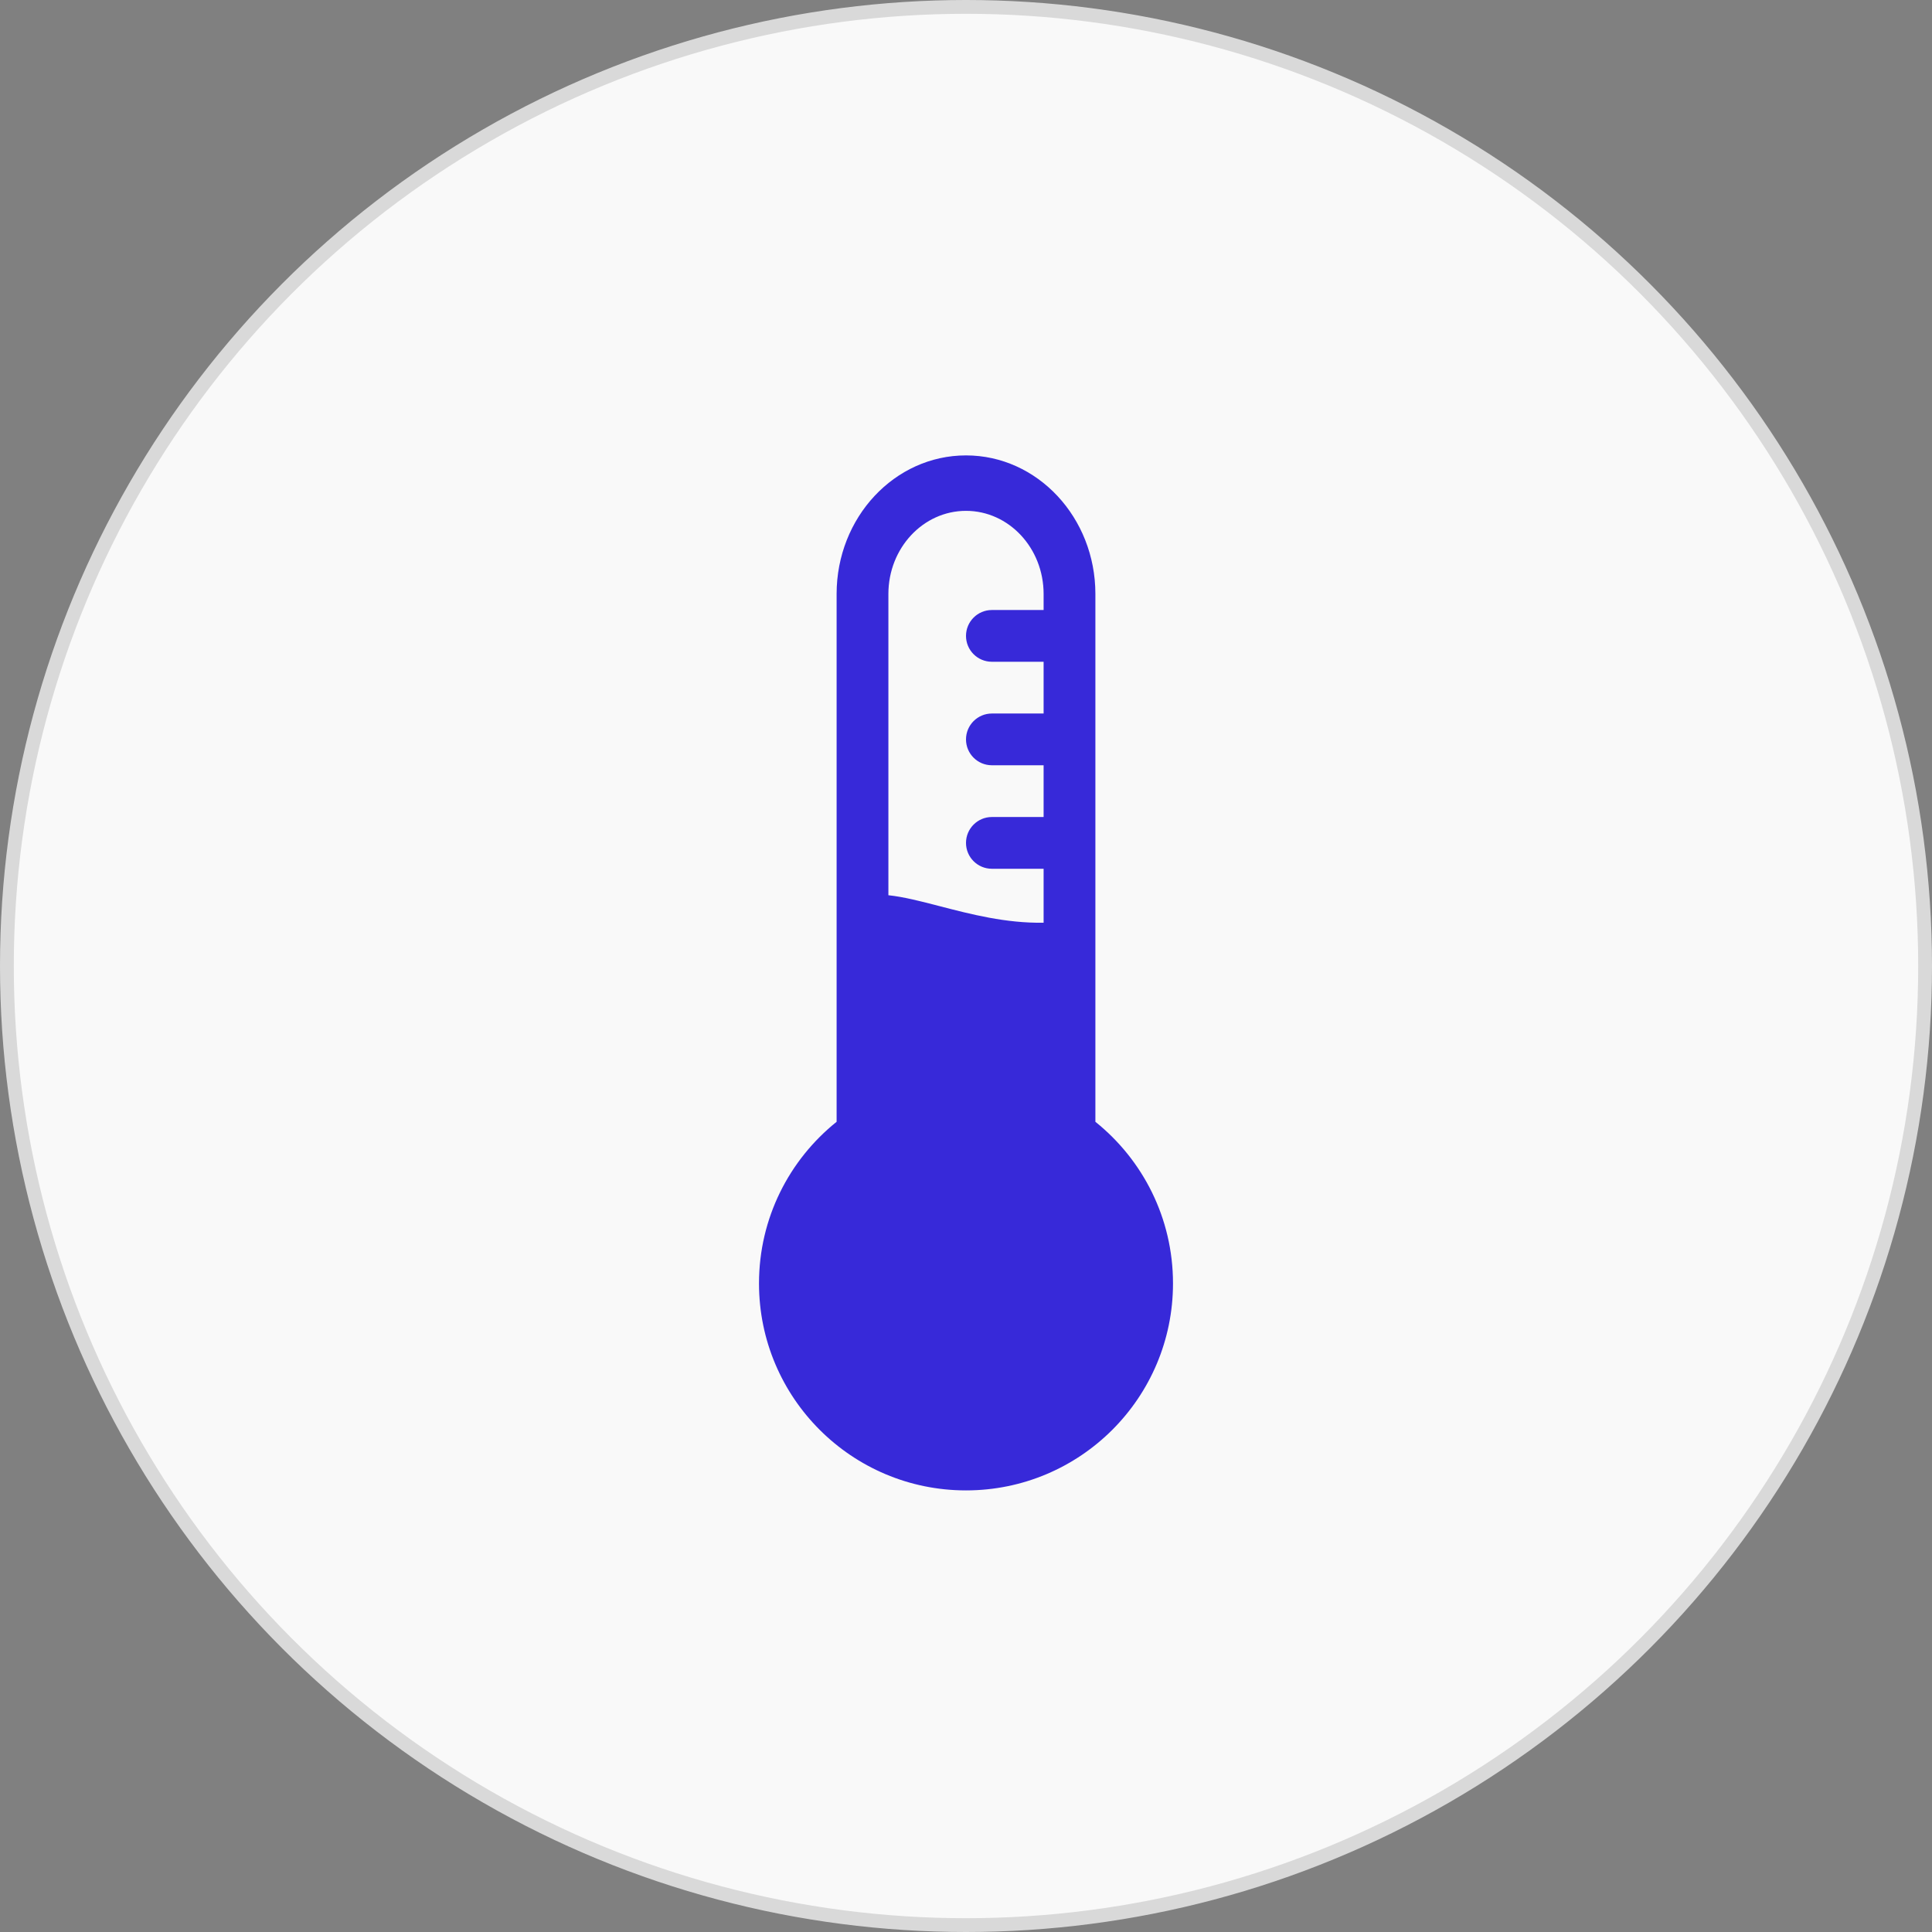
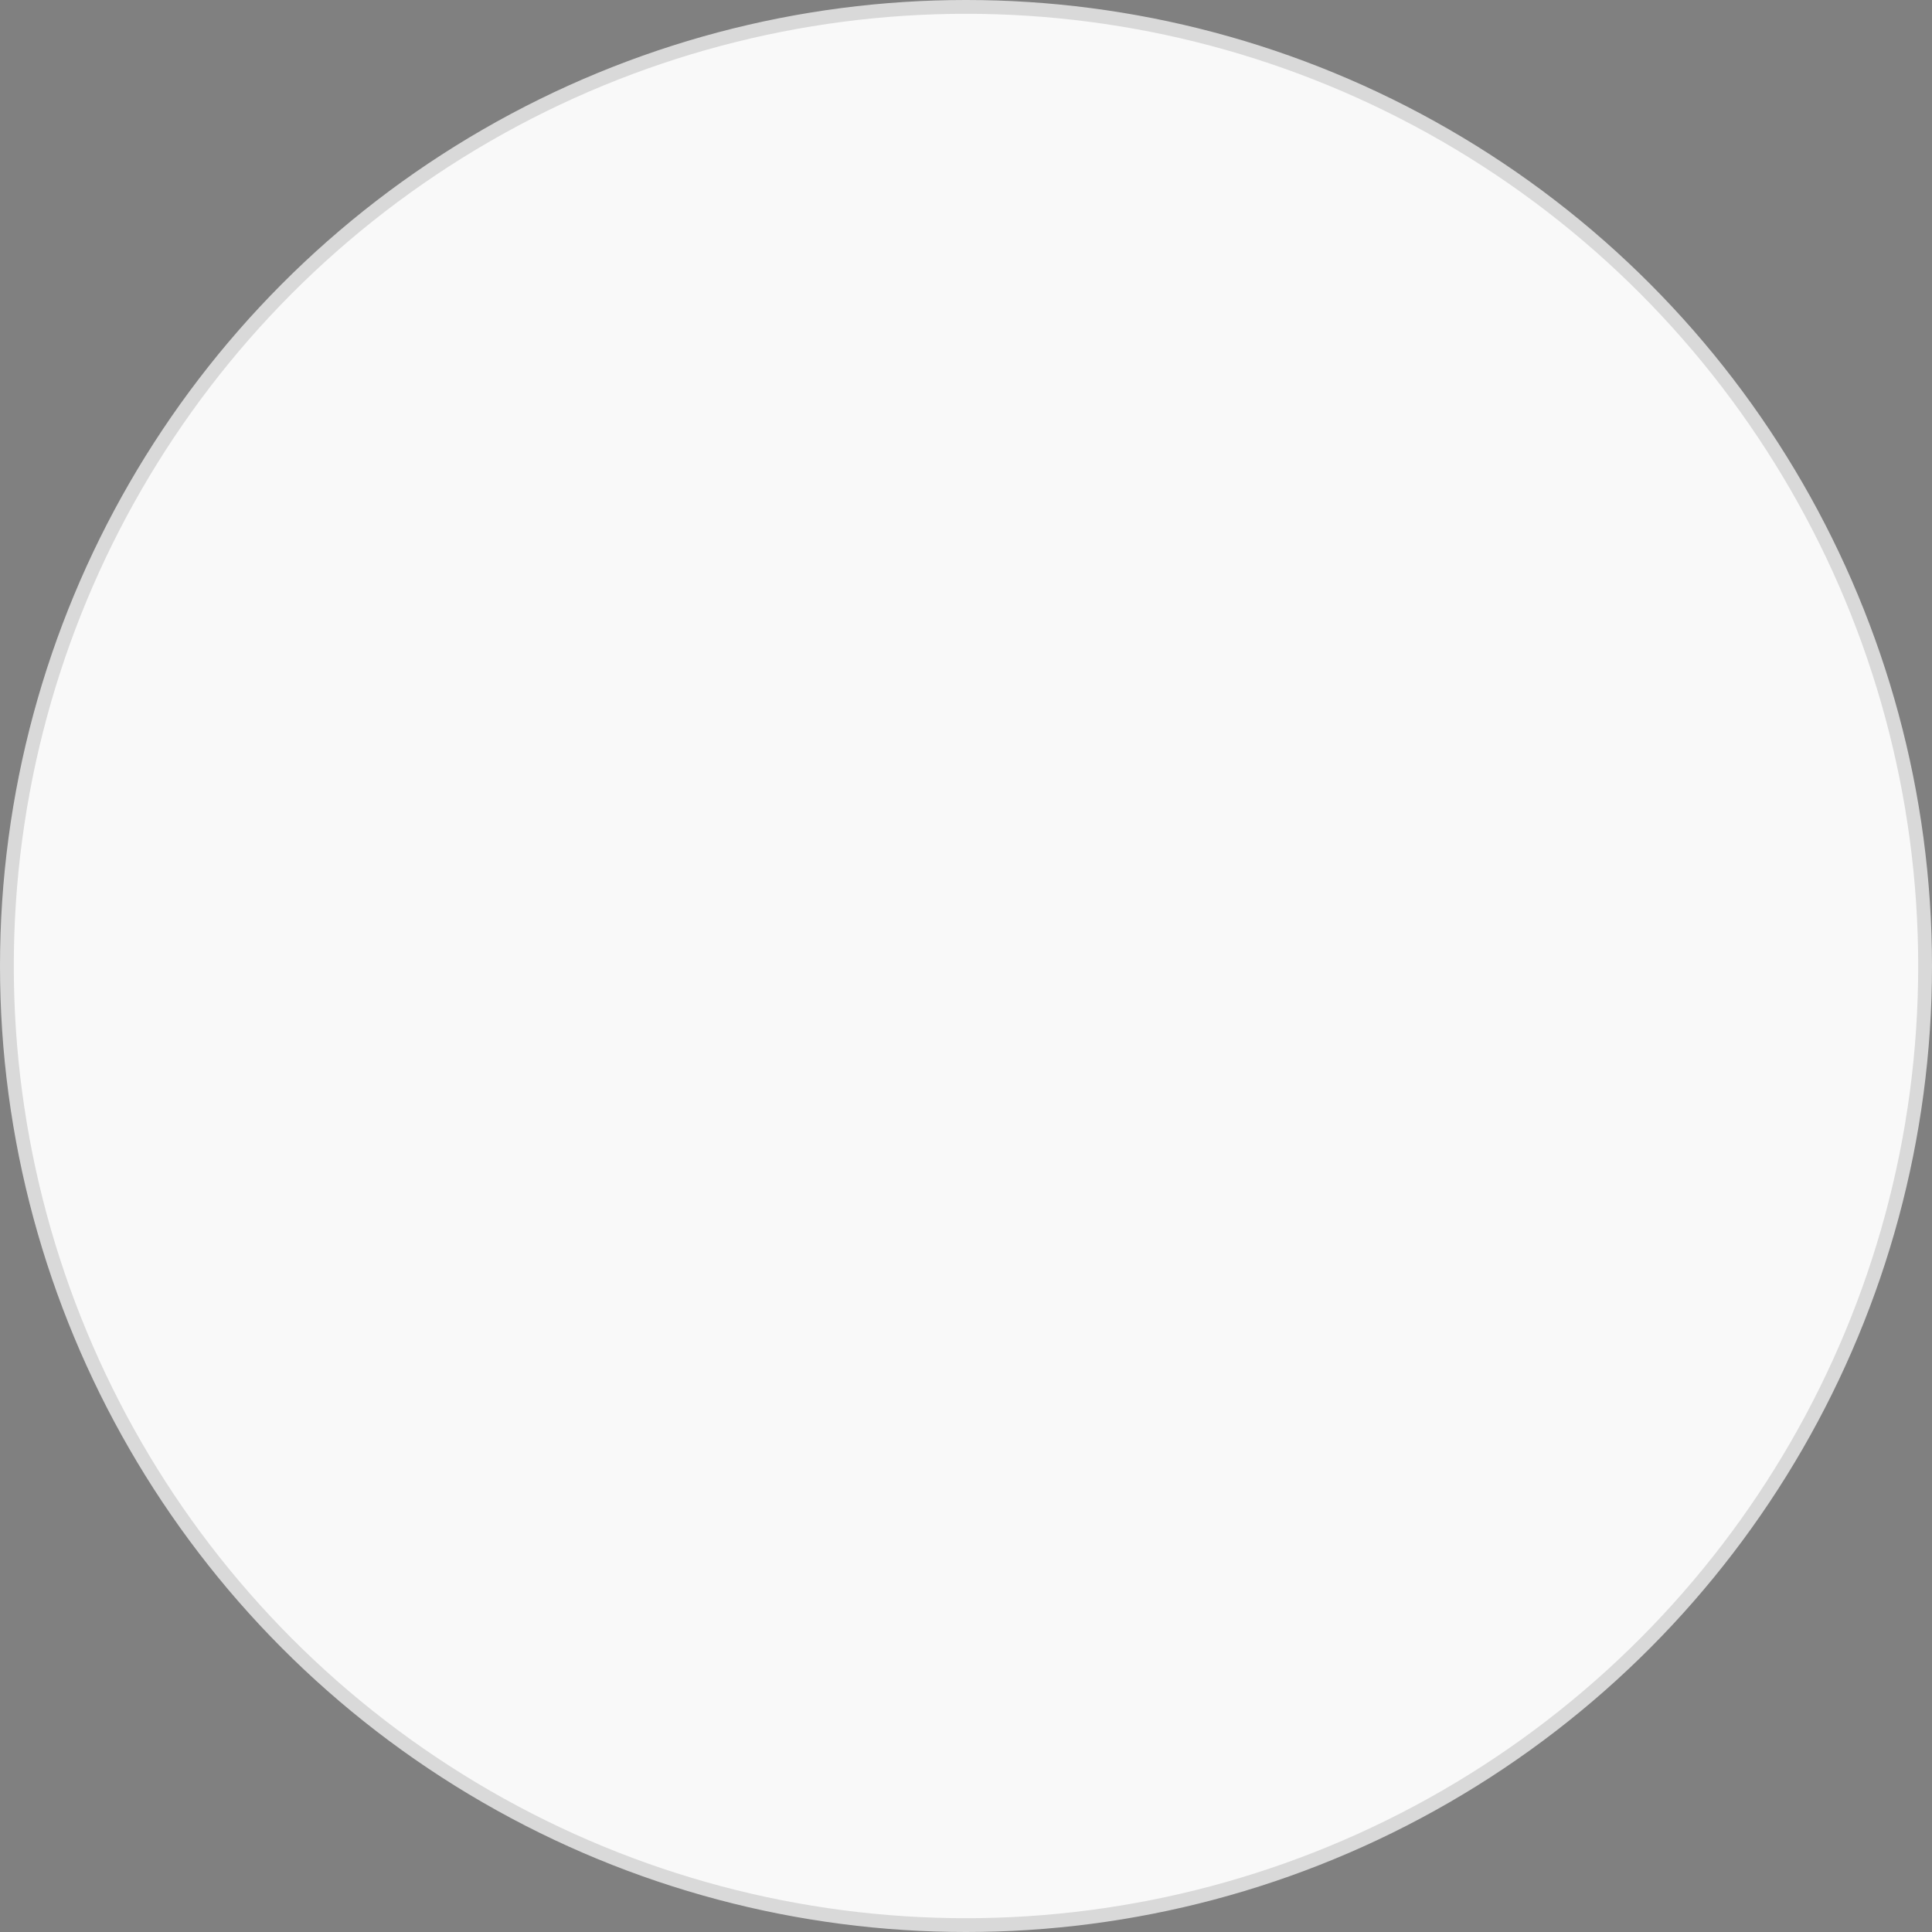
<svg xmlns="http://www.w3.org/2000/svg" width="70" height="70" viewBox="0 0 70 70" fill="none">
  <rect x="0" y="0" width="70" height="70" fill="#808080" stroke="none" />
  <circle cx="35" cy="35" r="34.75" fill="#F9F9F9" stroke="#D9D9D9" stroke-width="0.5" />
-   <path fill-rule="evenodd" clip-rule="evenodd" d="M30.312 40.645V38.977V33.154V21.522C30.312 18.749 32.411 16.5 35 16.5C37.589 16.5 39.688 18.749 39.688 21.522V33.154V38.978V40.645C41.402 42.019 42.5 44.131 42.5 46.5C42.5 50.642 39.142 54 35 54C30.858 54 27.5 50.642 27.5 46.5C27.5 44.131 28.598 42.019 30.312 40.645ZM34.046 32.832C35.167 33.123 36.446 33.455 37.812 33.432V31.477H35.938C35.42 31.477 35 31.058 35 30.54C35 30.022 35.42 29.602 35.938 29.602H37.812V27.727H35.938C35.42 27.727 35 27.308 35 26.79C35 26.272 35.42 25.852 35.938 25.852H37.812V23.977H35.938C35.42 23.977 35 23.558 35 23.04C35 22.522 35.42 22.102 35.938 22.102H37.812V21.522C37.812 19.858 36.553 18.509 35 18.509C33.447 18.509 32.188 19.858 32.188 21.522V32.436C32.737 32.493 33.362 32.655 34.046 32.832Z" fill="#3729D9" />
</svg>